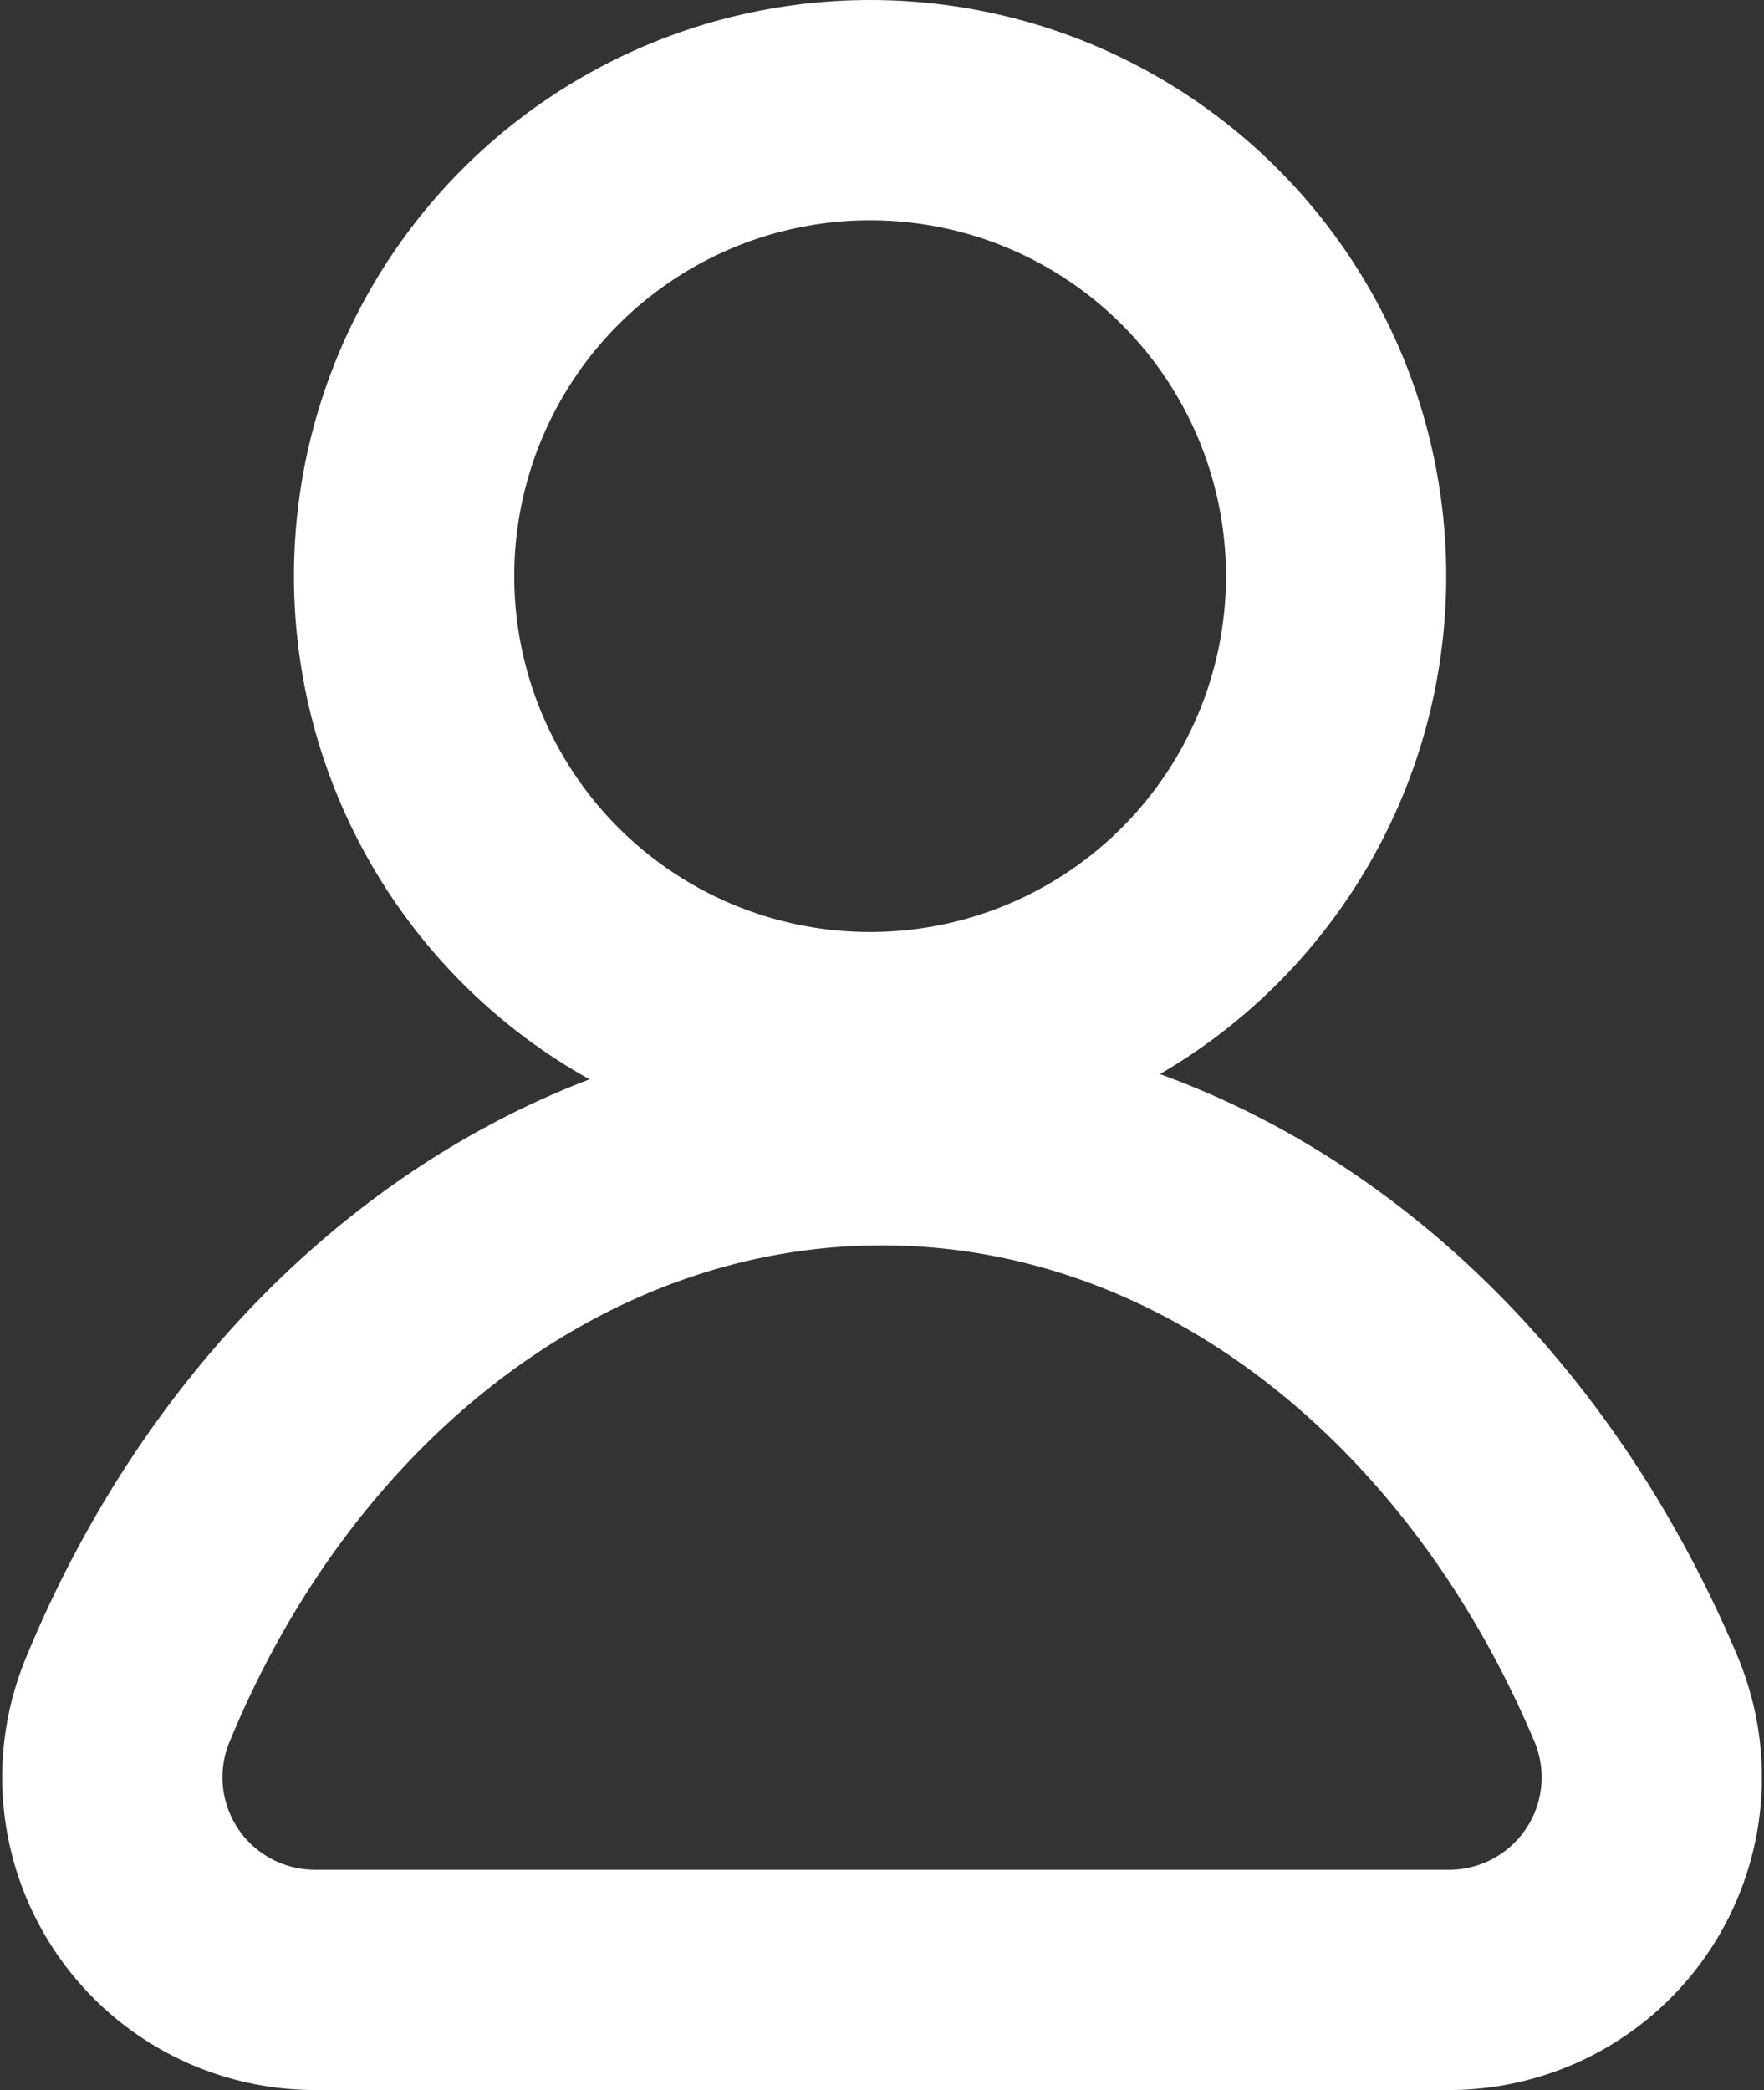
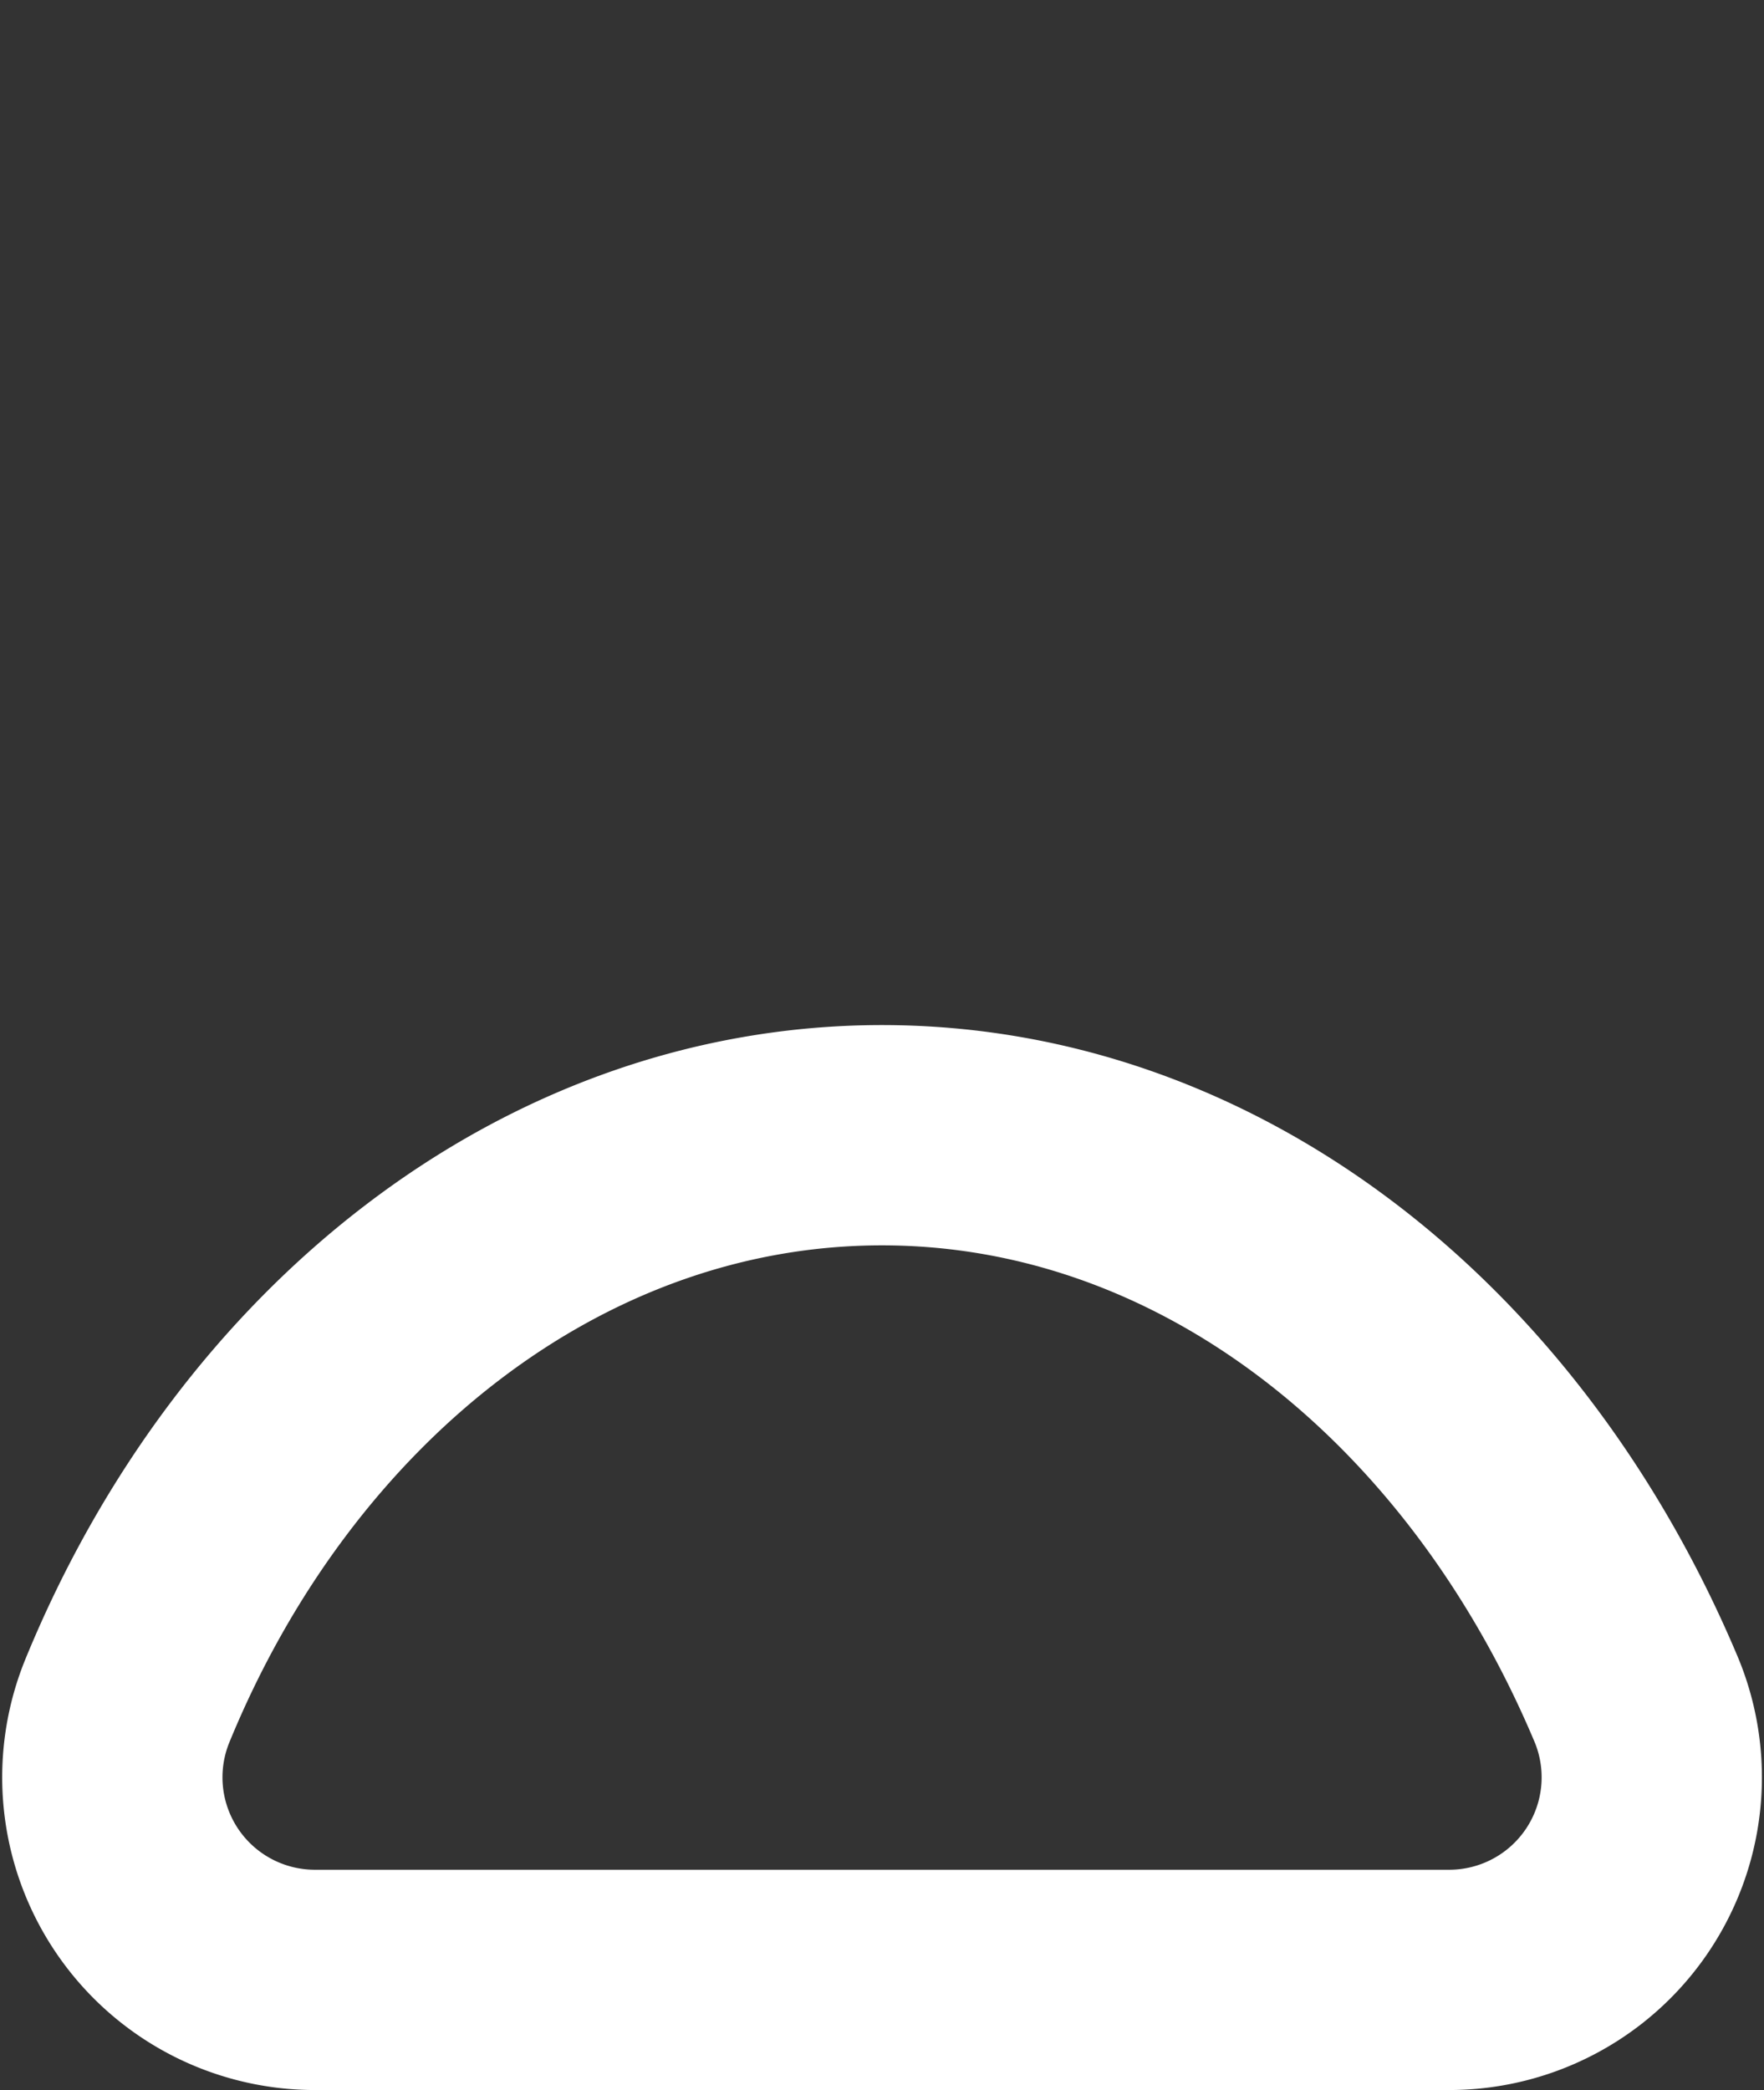
<svg xmlns="http://www.w3.org/2000/svg" width="16.016" height="18.977" viewBox="0 0 16.016 18.977">
  <rect x="0" y="0" width="16.016" height="18.977" fill="#333333" stroke="none" />
  <g id="Raggruppa_326" data-name="Raggruppa 326" transform="translate(1.019 1)">
    <g id="Raggruppa_324" data-name="Raggruppa 324" transform="translate(2.65 0)">
-       <ellipse id="Ellisse_12" data-name="Ellisse 12" cx="4.231" cy="4.231" rx="4.231" ry="4.231" fill="none" stroke="#fff" stroke-miterlimit="10" stroke-width="2" />
-     </g>
+       </g>
    <g id="Raggruppa_325" data-name="Raggruppa 325" transform="translate(0 9.307)">
      <path id="Tracciato_15739" data-name="Tracciato 15739" d="M24.931,58.331a1.839,1.839,0,0,0,1.692,2.538H36.94a1.839,1.839,0,0,0,1.692-2.538c-1.283-3.057-3.876-5.131-6.851-5.131S26.186,55.274,24.931,58.331Z" transform="translate(-24.792 -53.2)" fill="none" stroke="#fff" stroke-miterlimit="10" stroke-width="2" />
    </g>
  </g>
</svg>